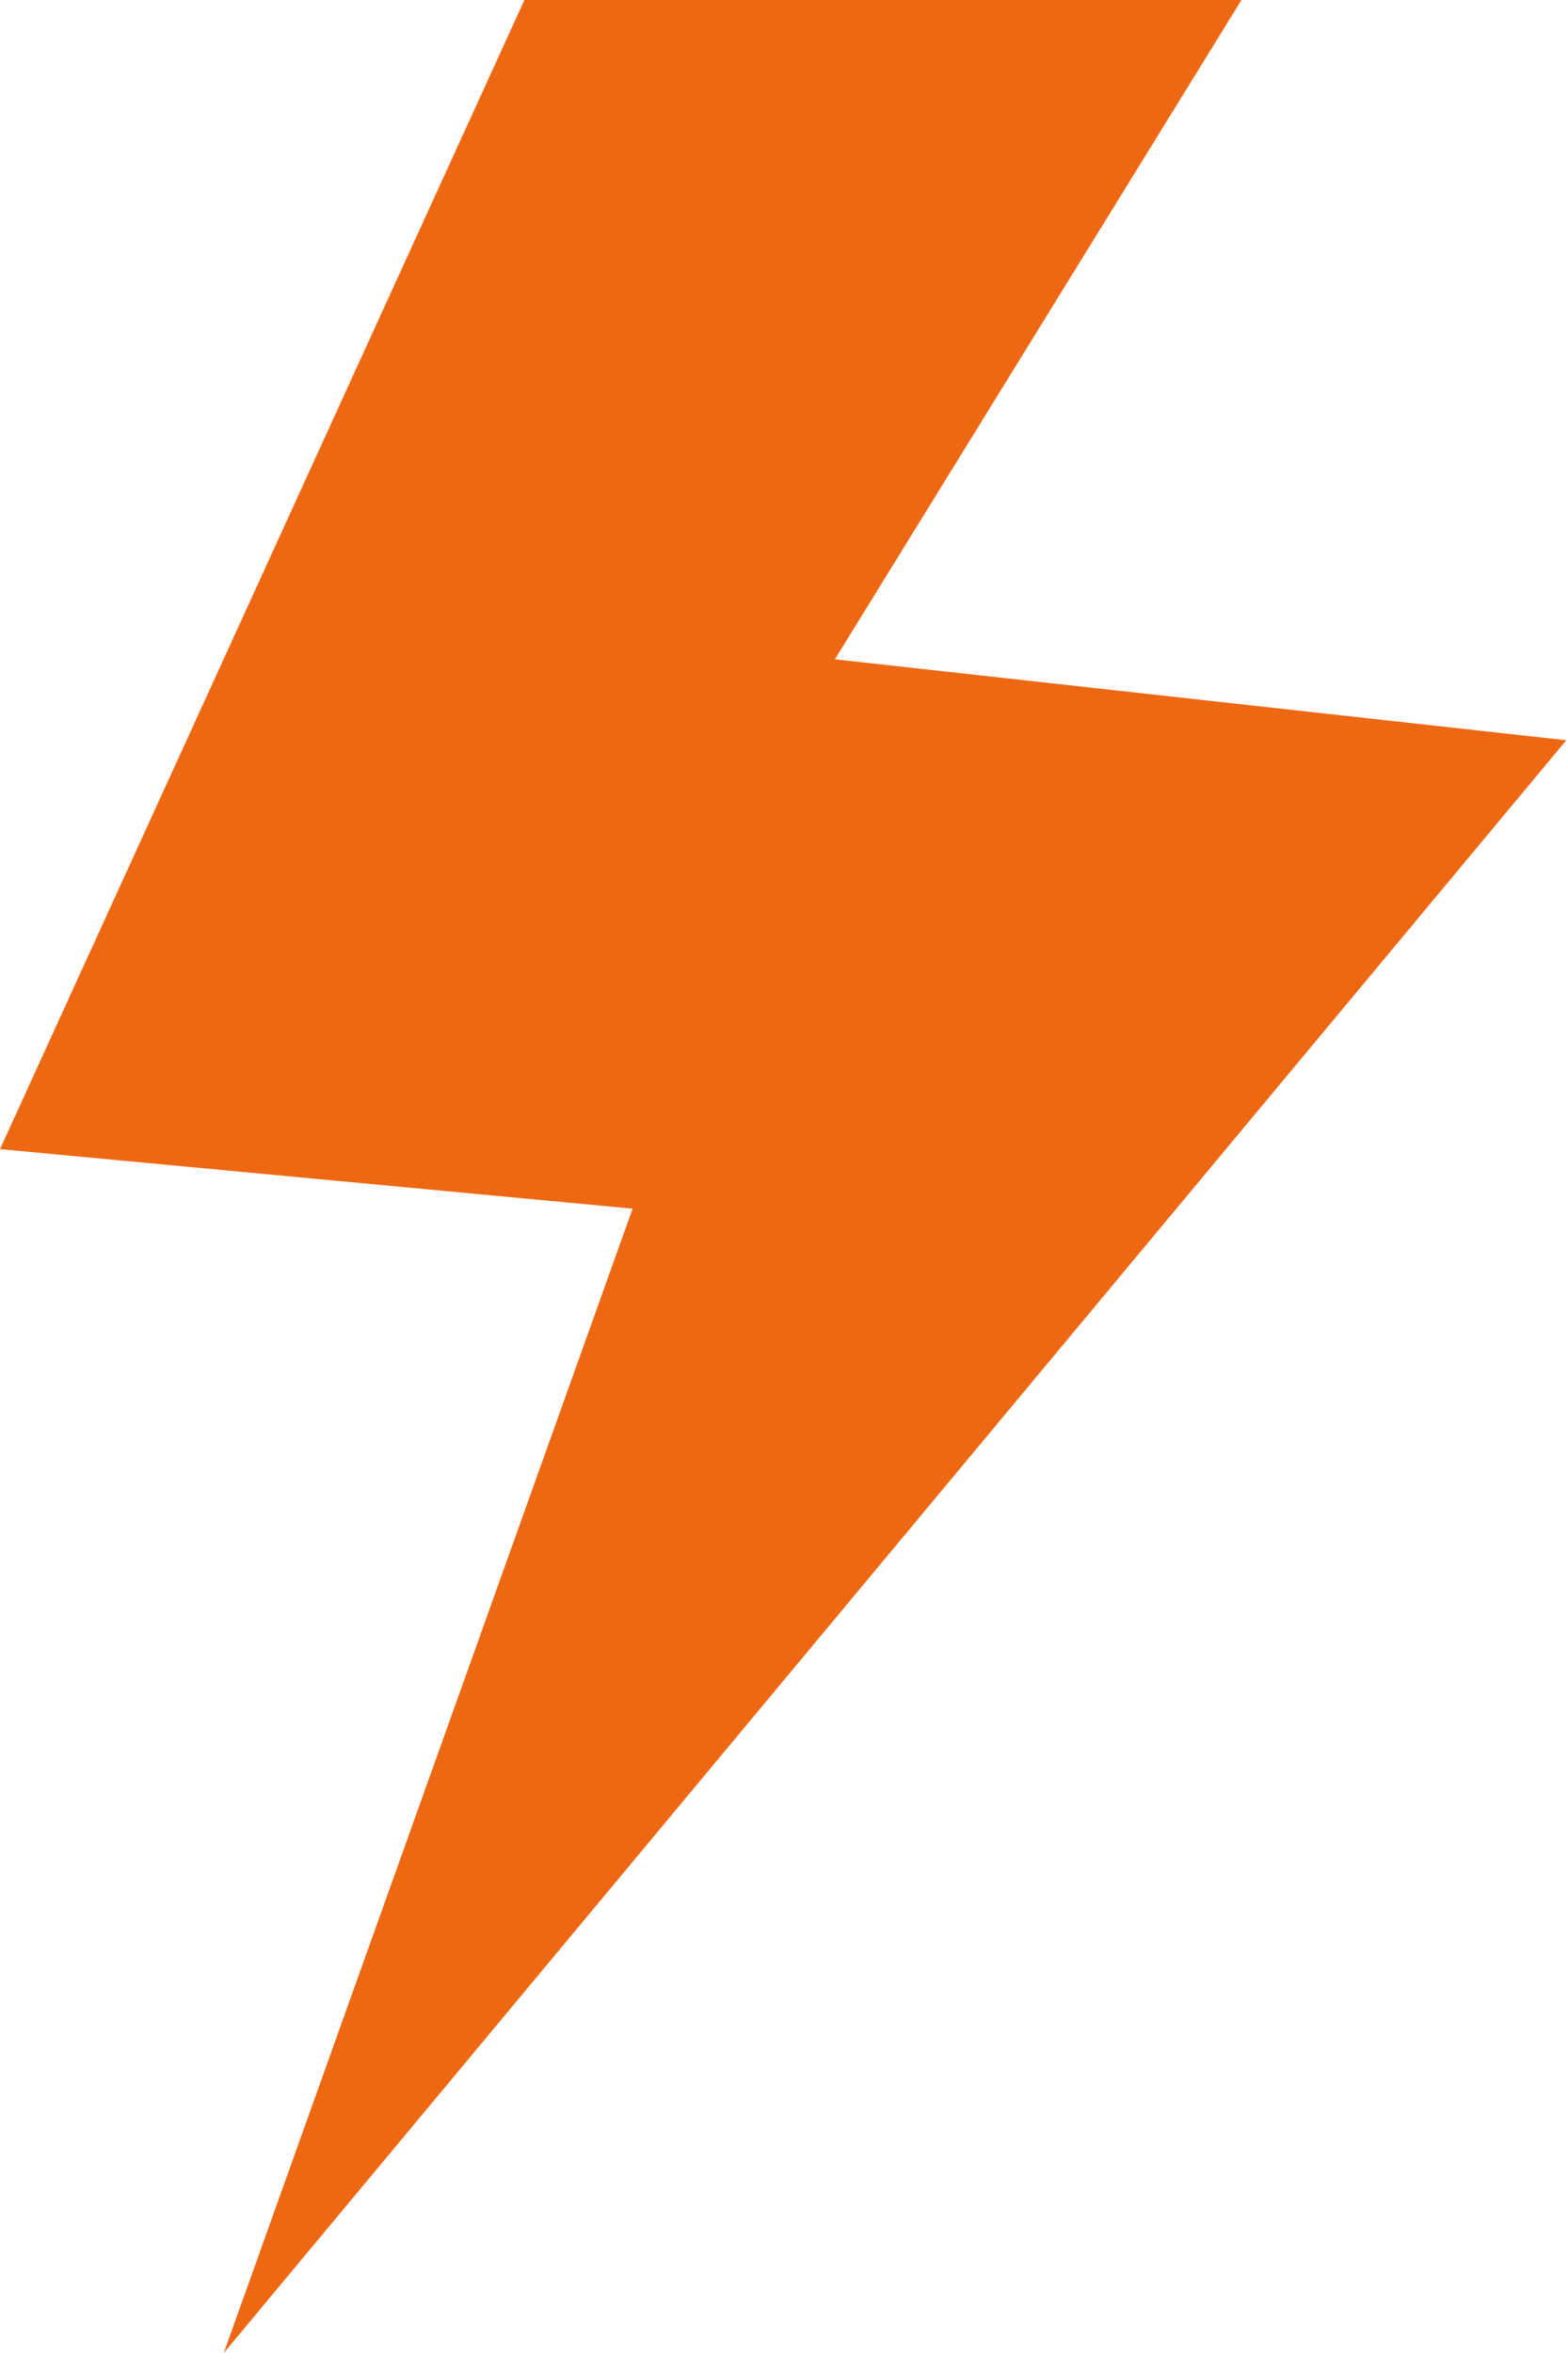
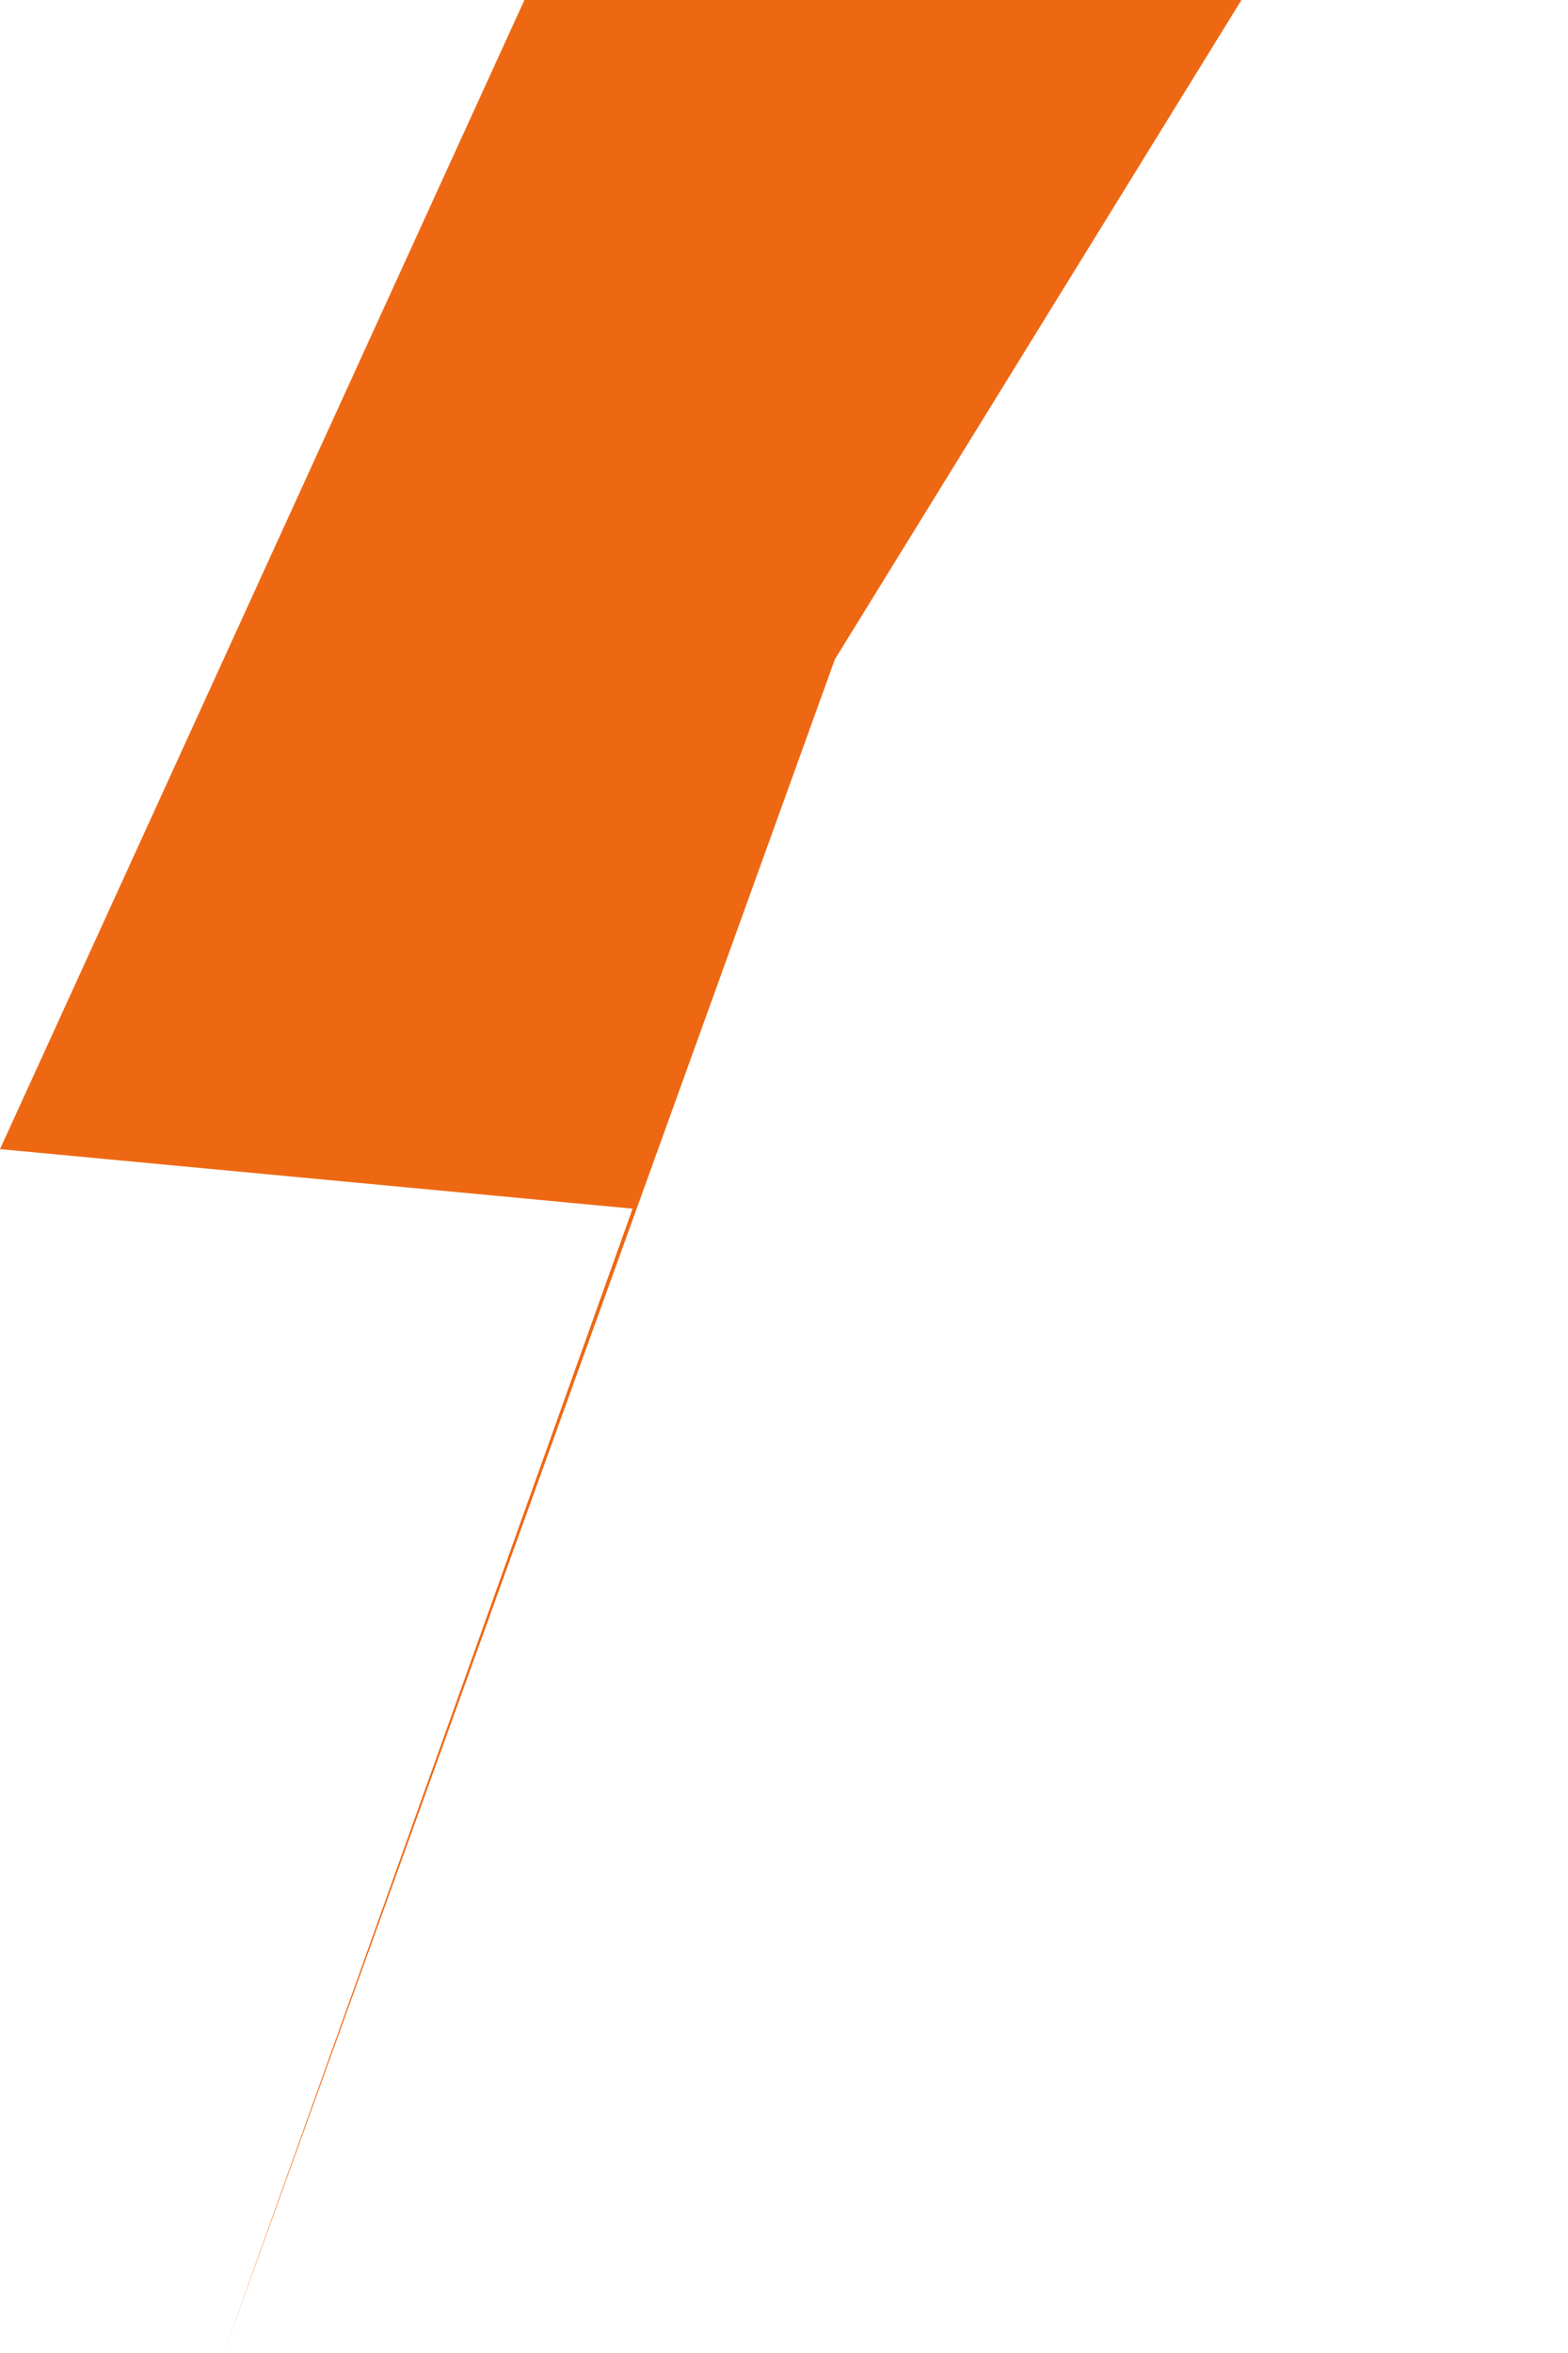
<svg xmlns="http://www.w3.org/2000/svg" width="20" height="30" viewBox="0 0 20 30" fill="none">
-   <path fill-rule="evenodd" clip-rule="evenodd" d="M8.069 15.41L0 14.651L6.689 0H15.835L10.649 8.406L19.978 9.438L2.854 30L8.069 15.41Z" fill="#EE6813" />
+   <path fill-rule="evenodd" clip-rule="evenodd" d="M8.069 15.41L0 14.651L6.689 0H15.835L10.649 8.406L2.854 30L8.069 15.41Z" fill="#EE6813" />
</svg>